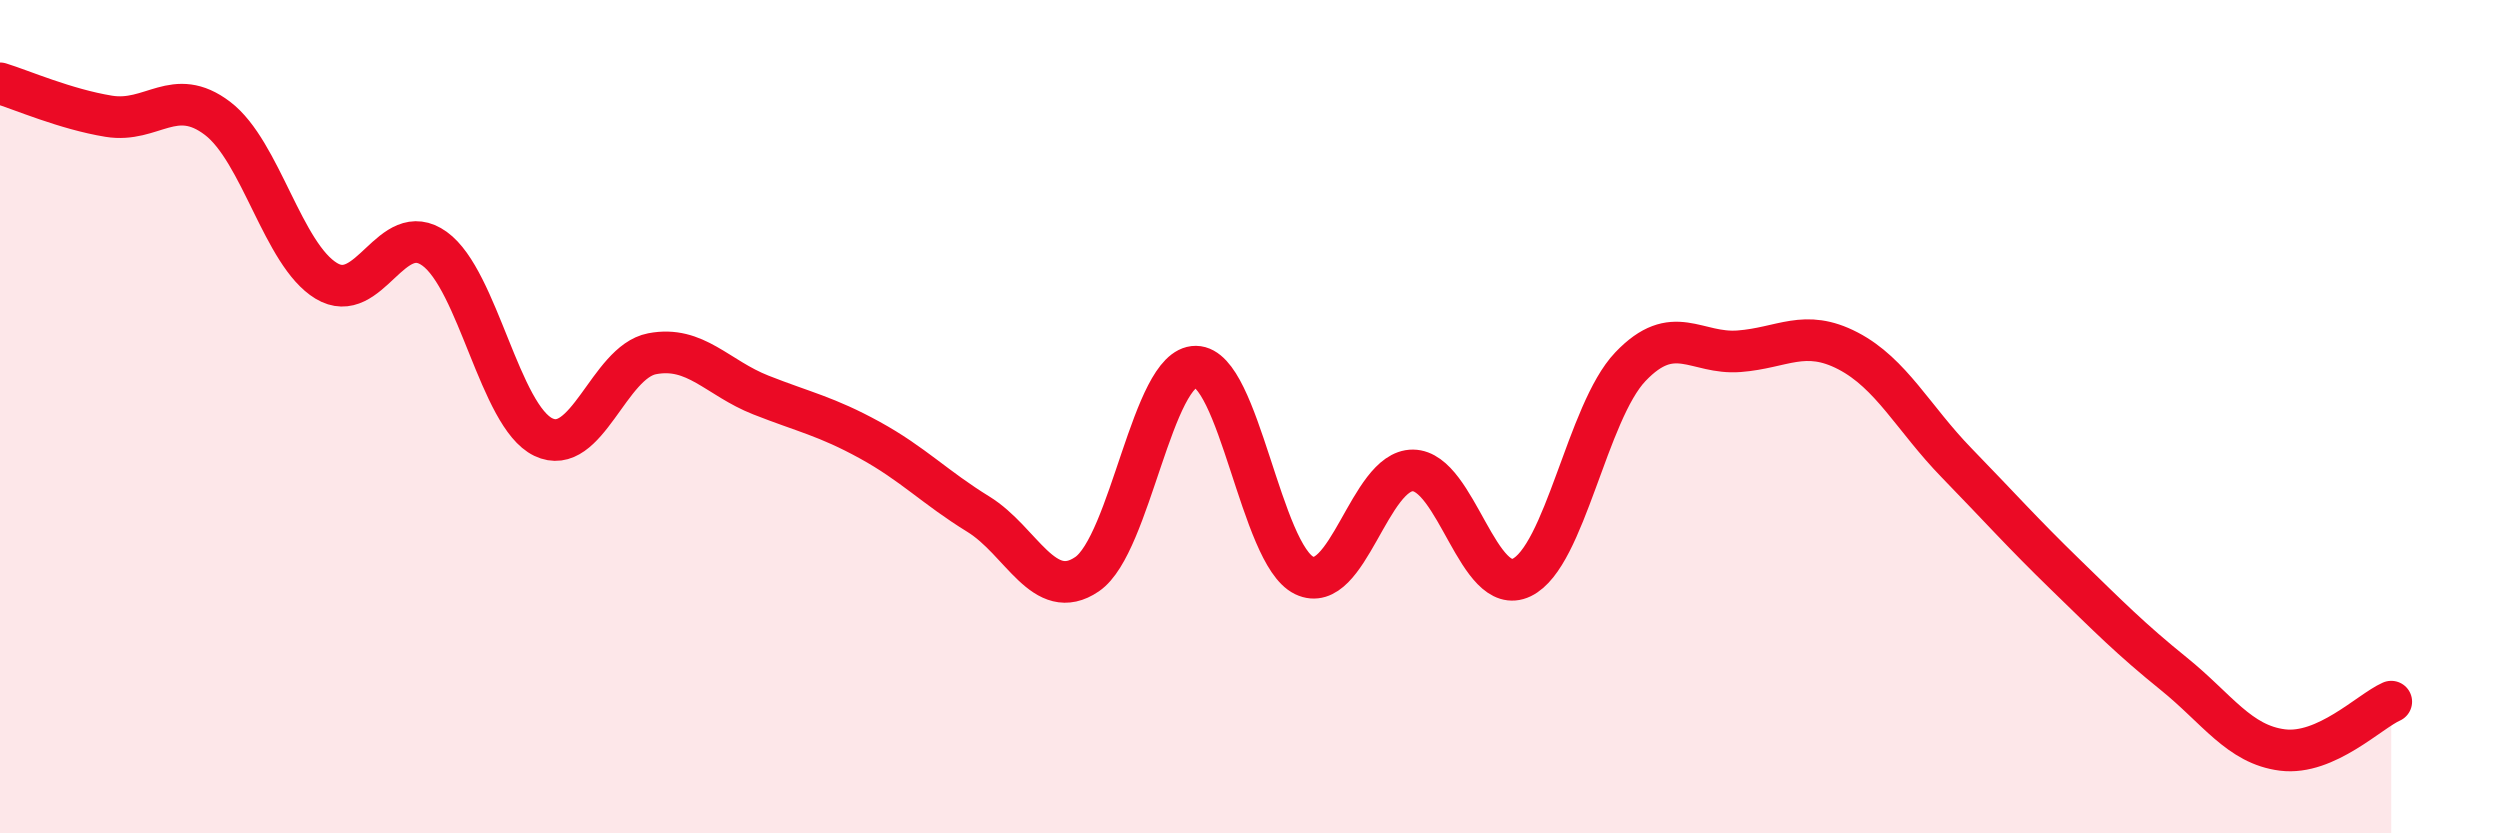
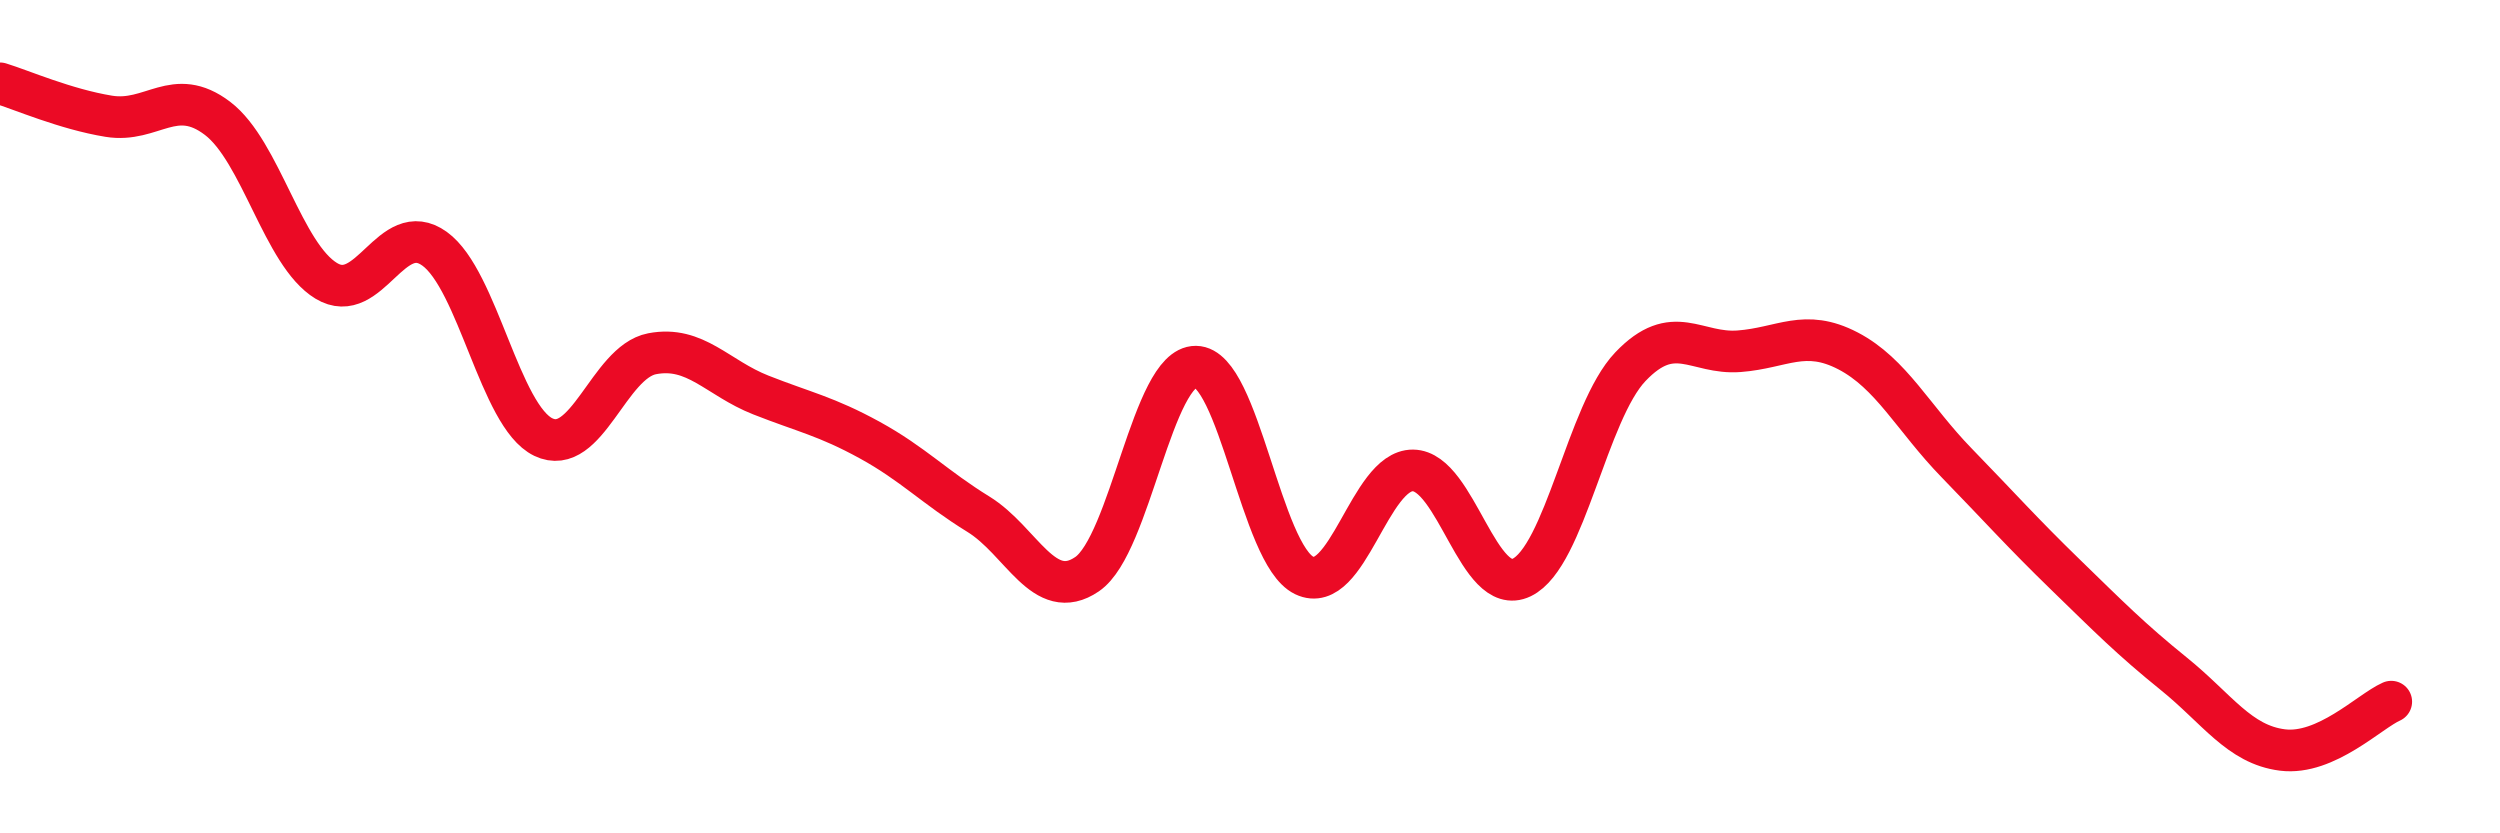
<svg xmlns="http://www.w3.org/2000/svg" width="60" height="20" viewBox="0 0 60 20">
-   <path d="M 0,2 C 0.52,2.16 1.57,2.62 2.61,2.79 C 3.65,2.96 4.18,2.05 5.22,2.84 C 6.26,3.63 6.79,6.11 7.83,6.74 C 8.87,7.37 9.39,5.22 10.43,5.97 C 11.47,6.72 12,9.99 13.04,10.49 C 14.08,10.99 14.61,8.69 15.65,8.49 C 16.69,8.29 17.22,9.07 18.26,9.48 C 19.3,9.89 19.83,9.99 20.87,10.56 C 21.91,11.13 22.44,11.7 23.48,12.34 C 24.52,12.98 25.05,14.49 26.09,13.78 C 27.13,13.07 27.66,8.79 28.7,8.8 C 29.74,8.81 30.26,13.31 31.3,13.81 C 32.34,14.31 32.87,11.28 33.91,11.29 C 34.95,11.3 35.48,14.36 36.52,13.86 C 37.56,13.36 38.09,9.89 39.13,8.8 C 40.17,7.71 40.7,8.51 41.74,8.43 C 42.78,8.35 43.31,7.88 44.35,8.42 C 45.39,8.96 45.92,10.04 46.96,11.11 C 48,12.18 48.53,12.78 49.57,13.79 C 50.61,14.8 51.13,15.33 52.17,16.17 C 53.21,17.01 53.74,17.87 54.78,18 C 55.82,18.13 56.87,17.07 57.39,16.84L57.39 20L0 20Z" fill="#EB0A25" opacity="0.1" stroke-linecap="round" stroke-linejoin="round" />
  <path d="M 0,2 C 0.52,2.16 1.57,2.62 2.61,2.79 C 3.65,2.96 4.18,2.05 5.22,2.84 C 6.26,3.63 6.79,6.11 7.83,6.74 C 8.87,7.37 9.39,5.22 10.43,5.97 C 11.47,6.72 12,9.99 13.04,10.49 C 14.08,10.99 14.61,8.69 15.65,8.49 C 16.69,8.29 17.22,9.07 18.26,9.48 C 19.3,9.89 19.83,9.99 20.87,10.56 C 21.91,11.13 22.44,11.7 23.48,12.34 C 24.52,12.98 25.05,14.49 26.09,13.78 C 27.13,13.07 27.66,8.79 28.7,8.8 C 29.74,8.81 30.26,13.31 31.3,13.81 C 32.34,14.31 32.87,11.28 33.91,11.29 C 34.95,11.3 35.48,14.36 36.52,13.86 C 37.56,13.36 38.09,9.89 39.13,8.8 C 40.17,7.71 40.7,8.51 41.74,8.43 C 42.78,8.35 43.31,7.88 44.35,8.42 C 45.39,8.96 45.92,10.04 46.96,11.11 C 48,12.18 48.53,12.78 49.57,13.79 C 50.61,14.8 51.13,15.33 52.17,16.17 C 53.21,17.01 53.74,17.87 54.78,18 C 55.82,18.13 56.87,17.07 57.39,16.84" stroke="#EB0A25" stroke-width="1" fill="none" stroke-linecap="round" stroke-linejoin="round" />
</svg>